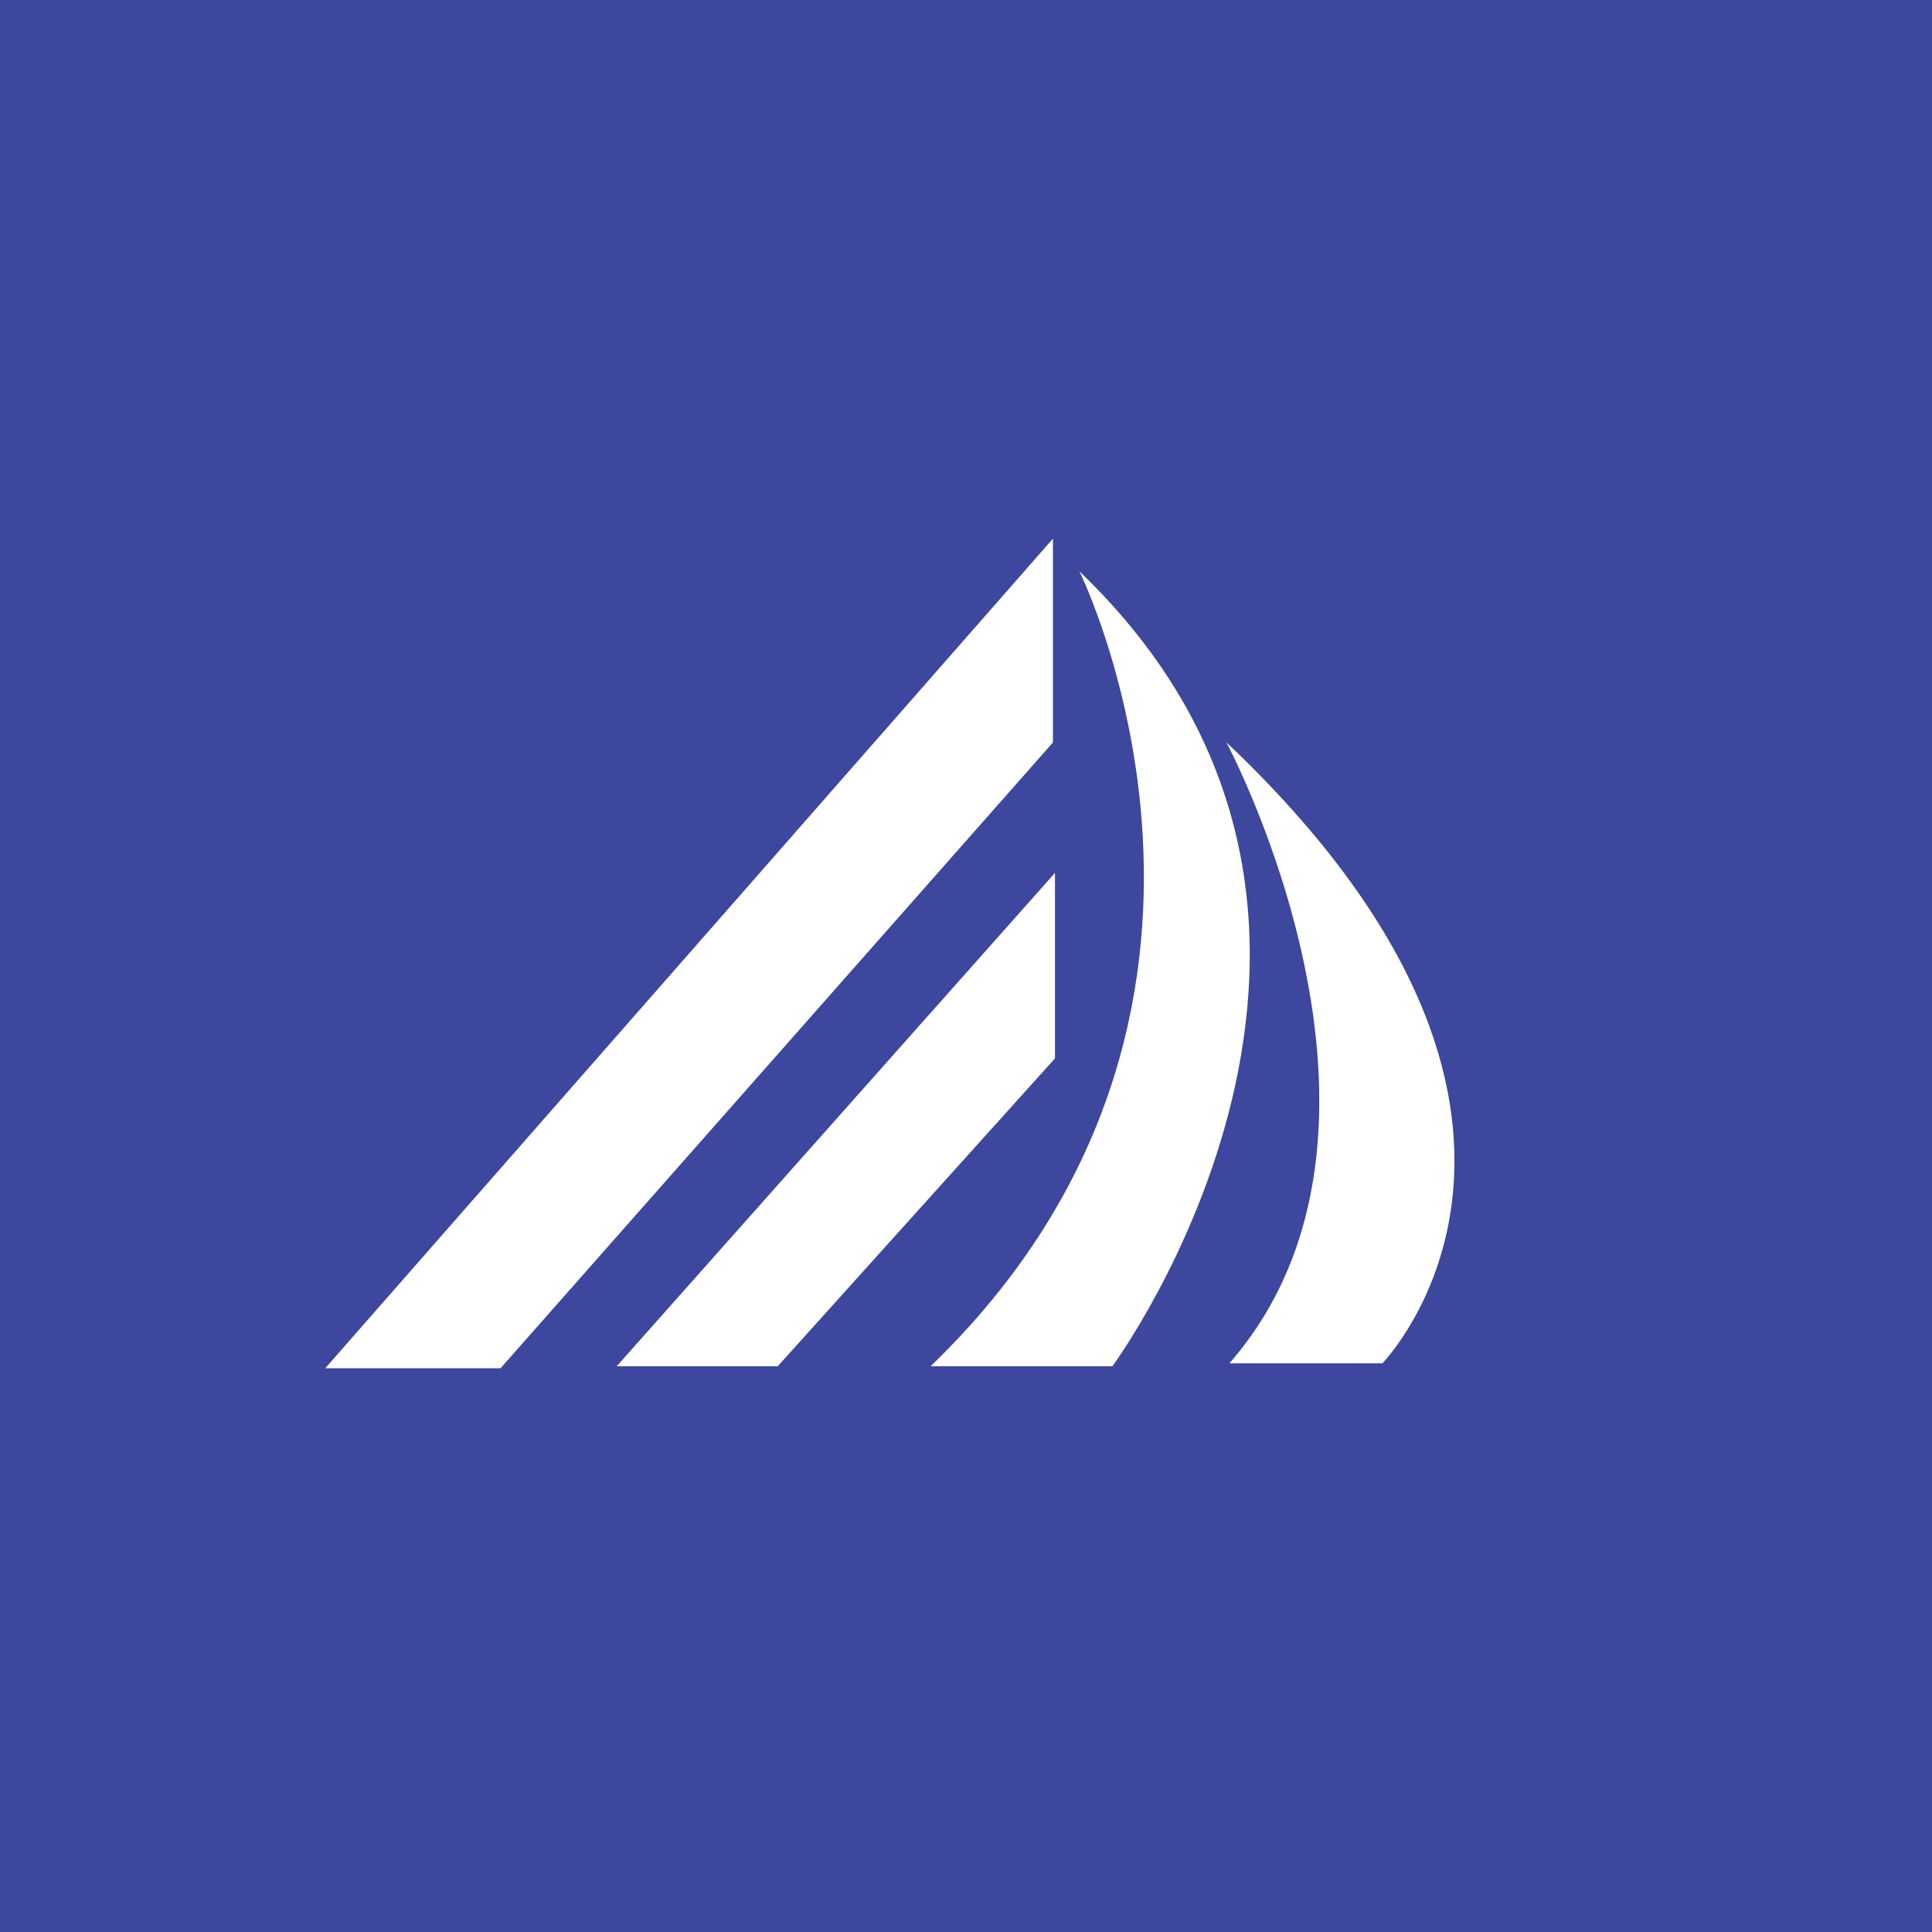
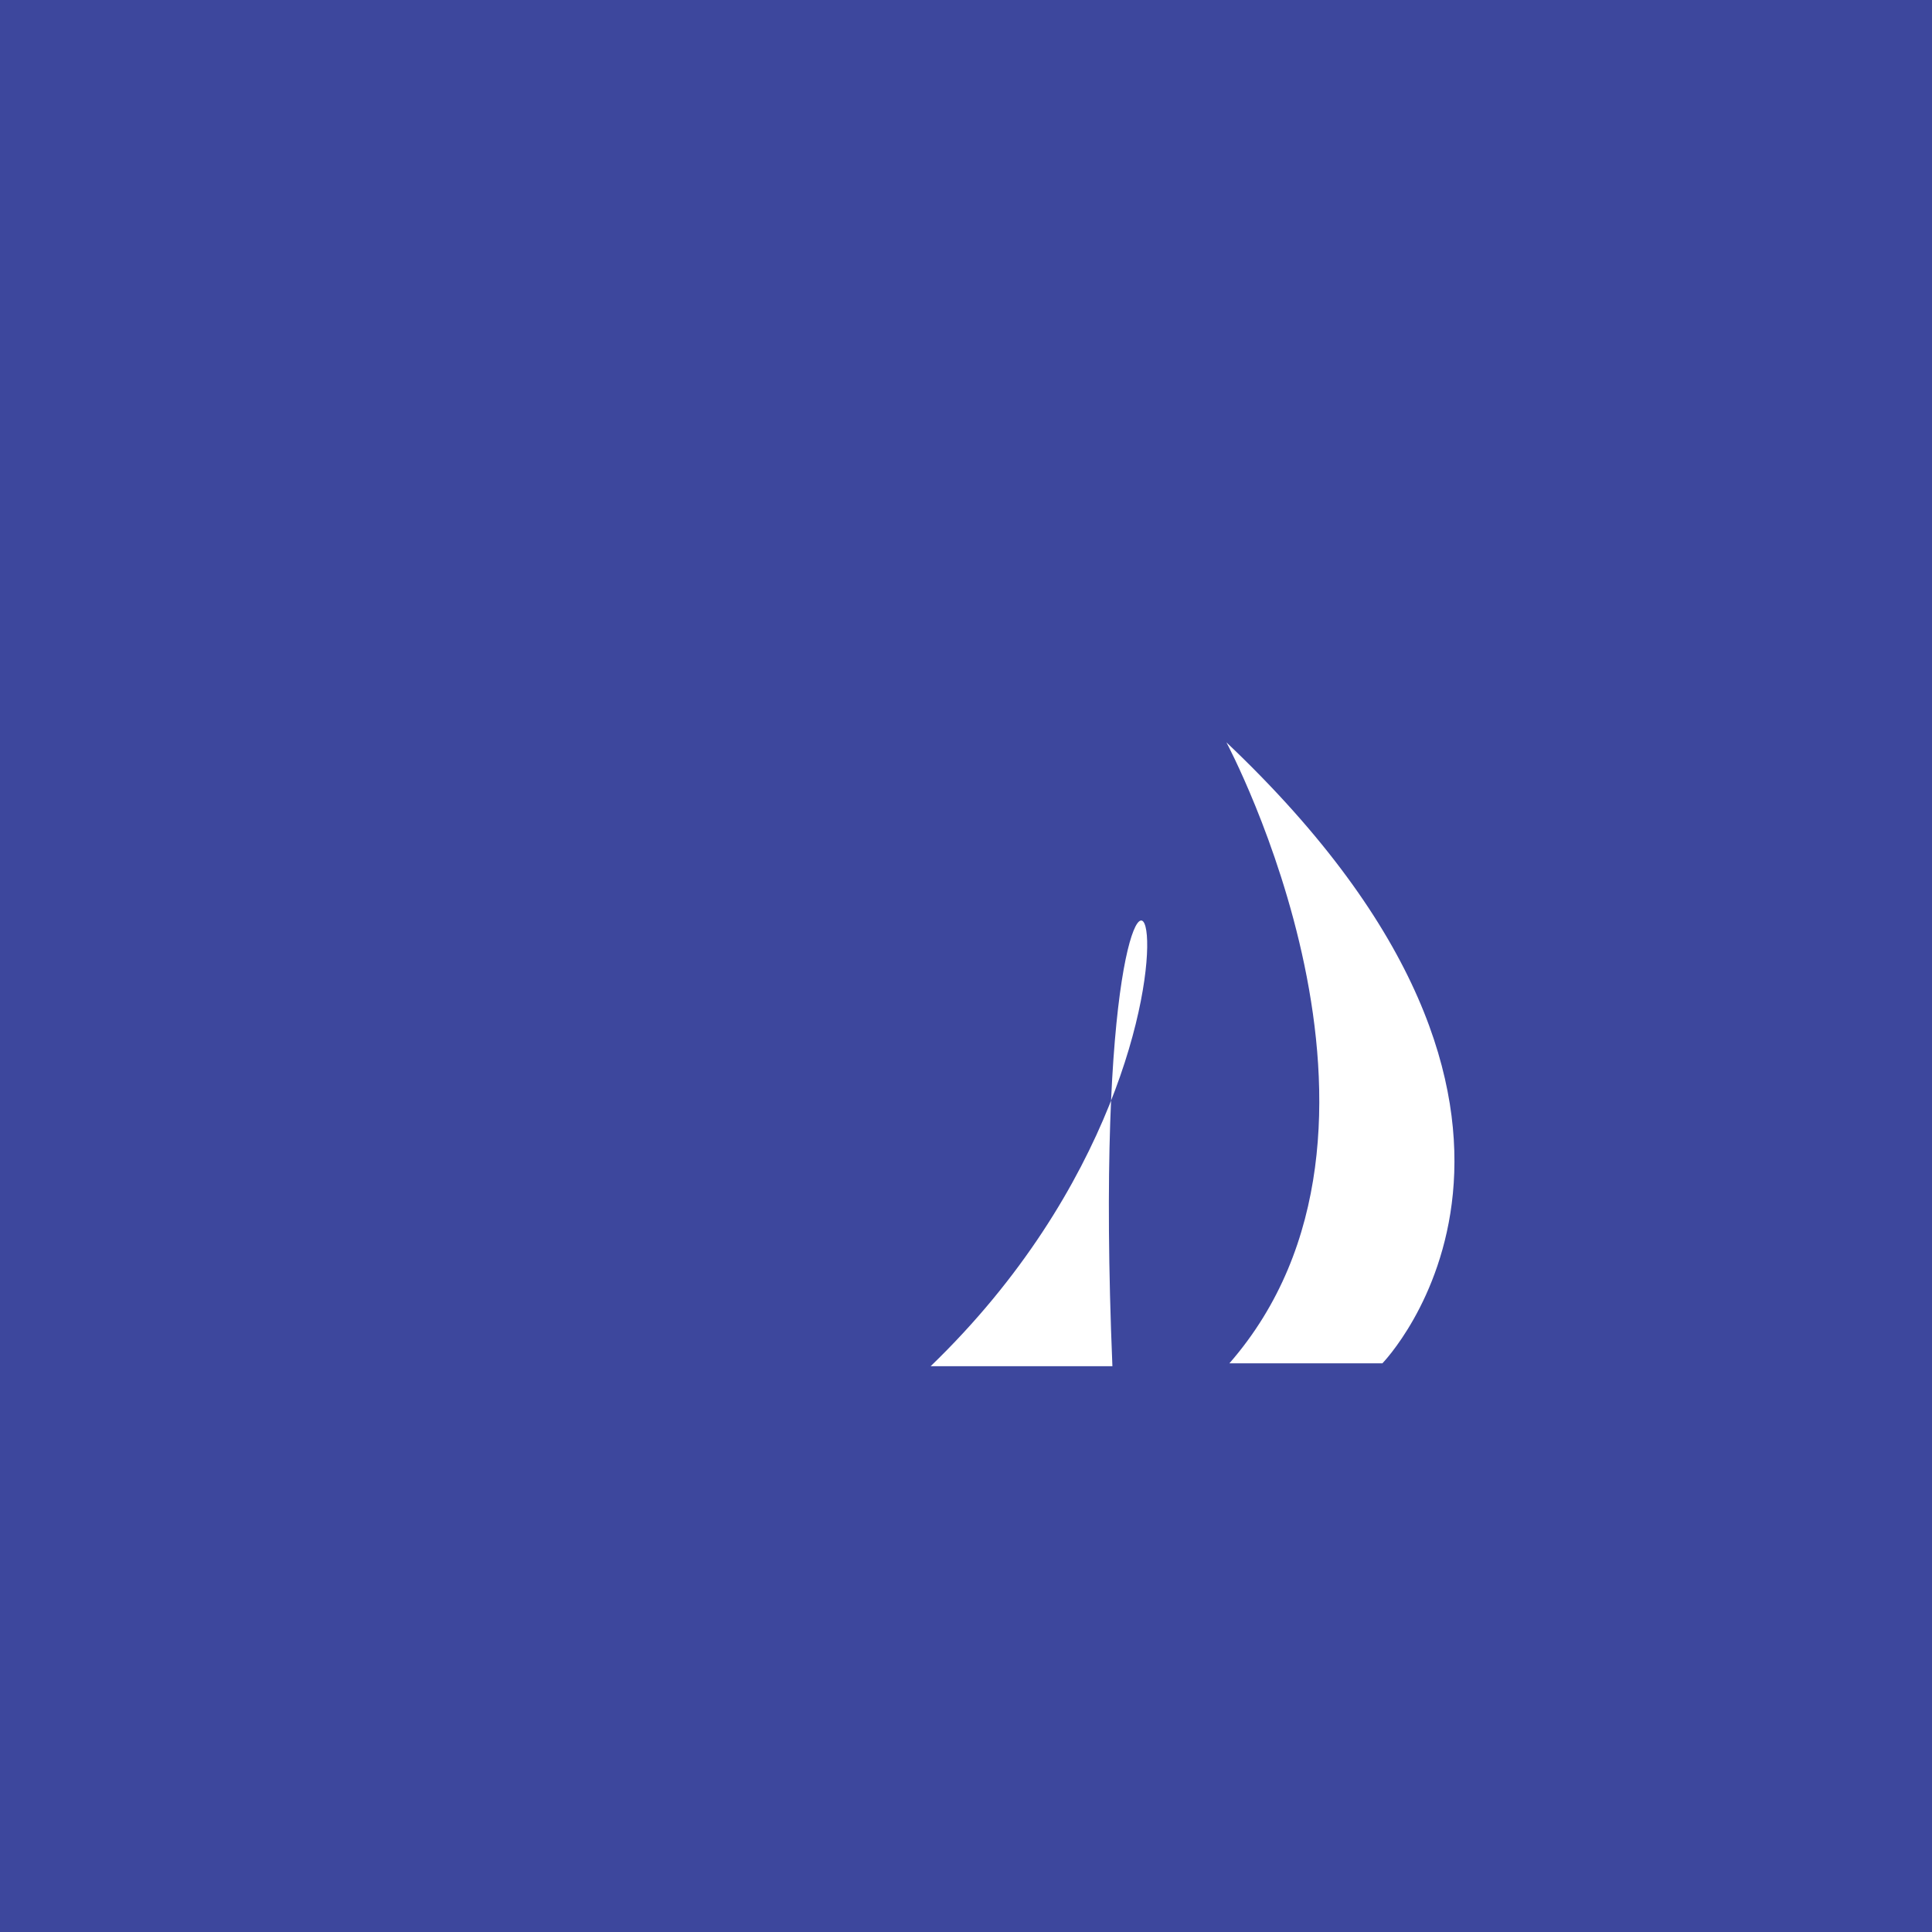
<svg xmlns="http://www.w3.org/2000/svg" version="1.0" id="Layer_1" x="0px" y="0px" width="192.756px" height="192.756px" viewBox="0 0 192.756 192.756" enable-background="new 0 0 192.756 192.756" xml:space="preserve">
  <g>
    <polygon fill-rule="evenodd" clip-rule="evenodd" fill="#3D479D" points="0,0 192.756,0 192.756,192.756 0,192.756 0,0  " />
-     <polygon fill-rule="evenodd" clip-rule="evenodd" fill="#FFFFFF" points="105.053,53.739 32.45,136.51 49.94,136.51    105.053,74.075 105.053,53.739  " />
-     <polygon fill-rule="evenodd" clip-rule="evenodd" fill="#FFFFFF" points="105.255,87.09 105.255,105.598 77.598,136.307    61.532,136.307 105.255,87.09  " />
-     <path fill-rule="evenodd" clip-rule="evenodd" fill="#FFFFFF" d="M92.85,136.307h18.135c0,0,32.923-44.584-3.292-79.303   C107.693,57.004,129.486,100.978,92.85,136.307L92.85,136.307z" />
+     <path fill-rule="evenodd" clip-rule="evenodd" fill="#FFFFFF" d="M92.85,136.307h18.135C107.693,57.004,129.486,100.978,92.85,136.307L92.85,136.307z" />
    <path fill-rule="evenodd" clip-rule="evenodd" fill="#FFFFFF" d="M122.658,136.019h15.264c0,0,23.944-24.542-15.563-61.955   C122.358,74.063,143.01,112.674,122.658,136.019L122.658,136.019z" />
  </g>
</svg>